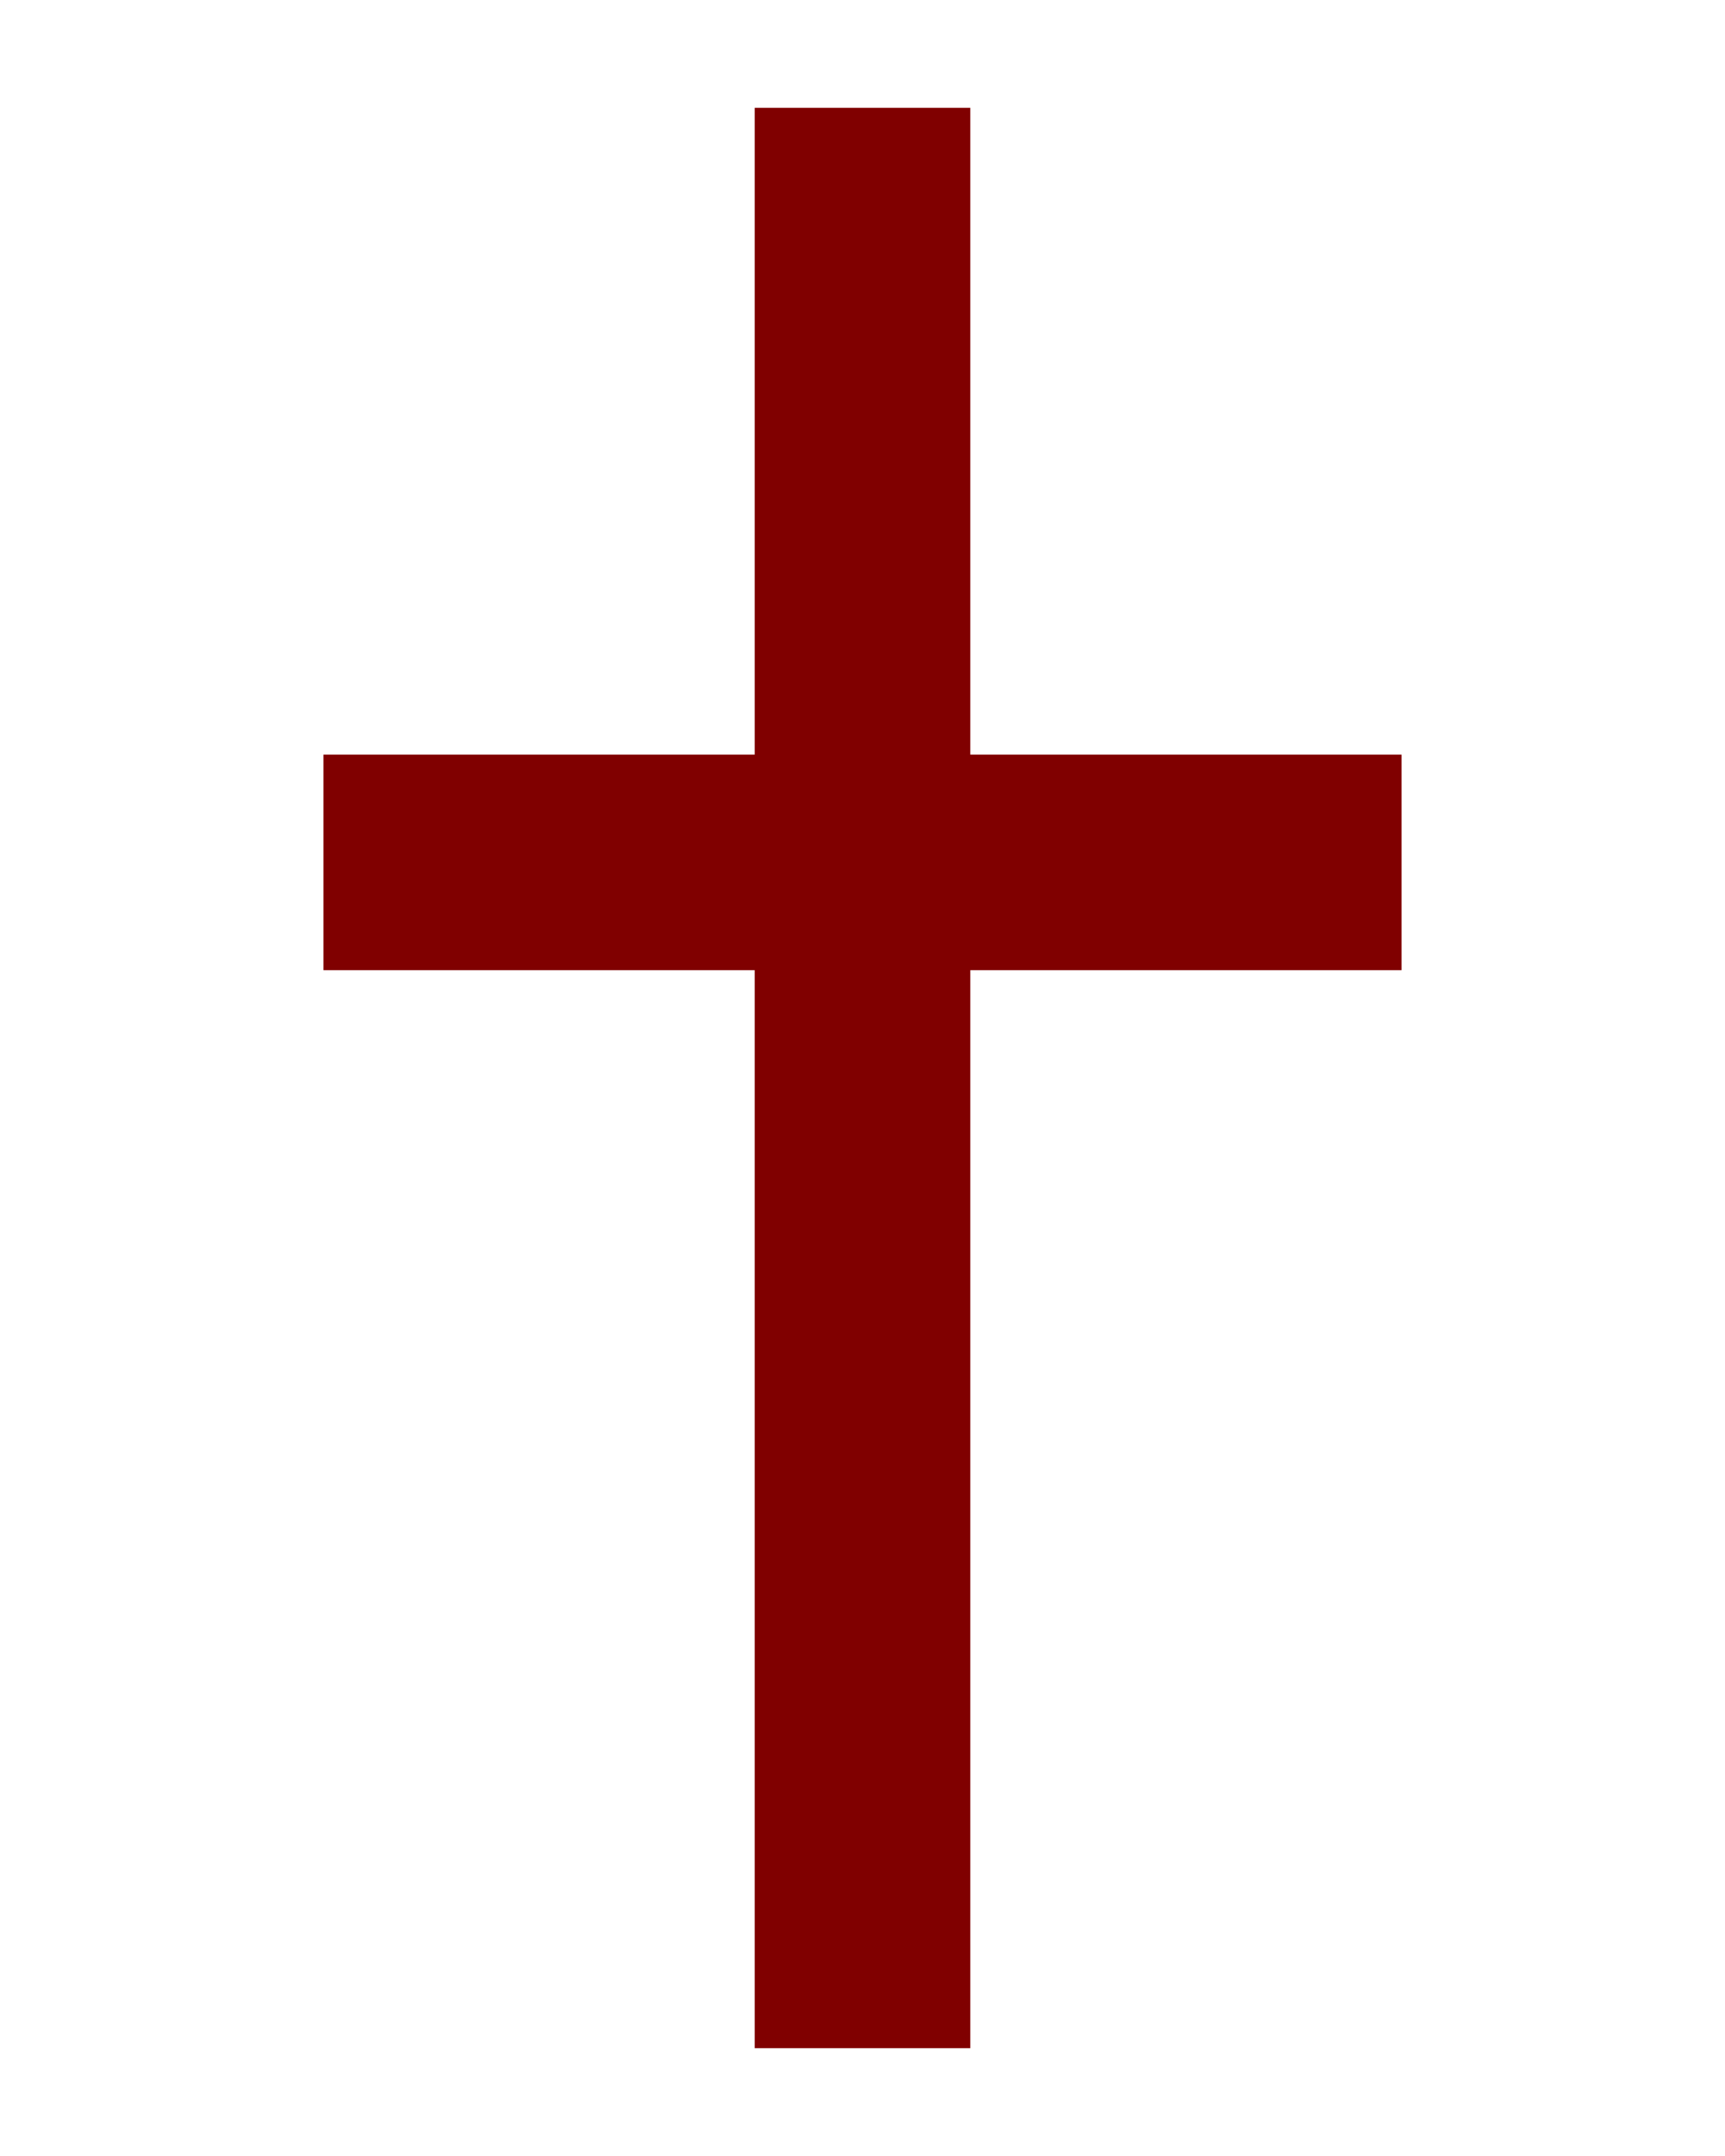
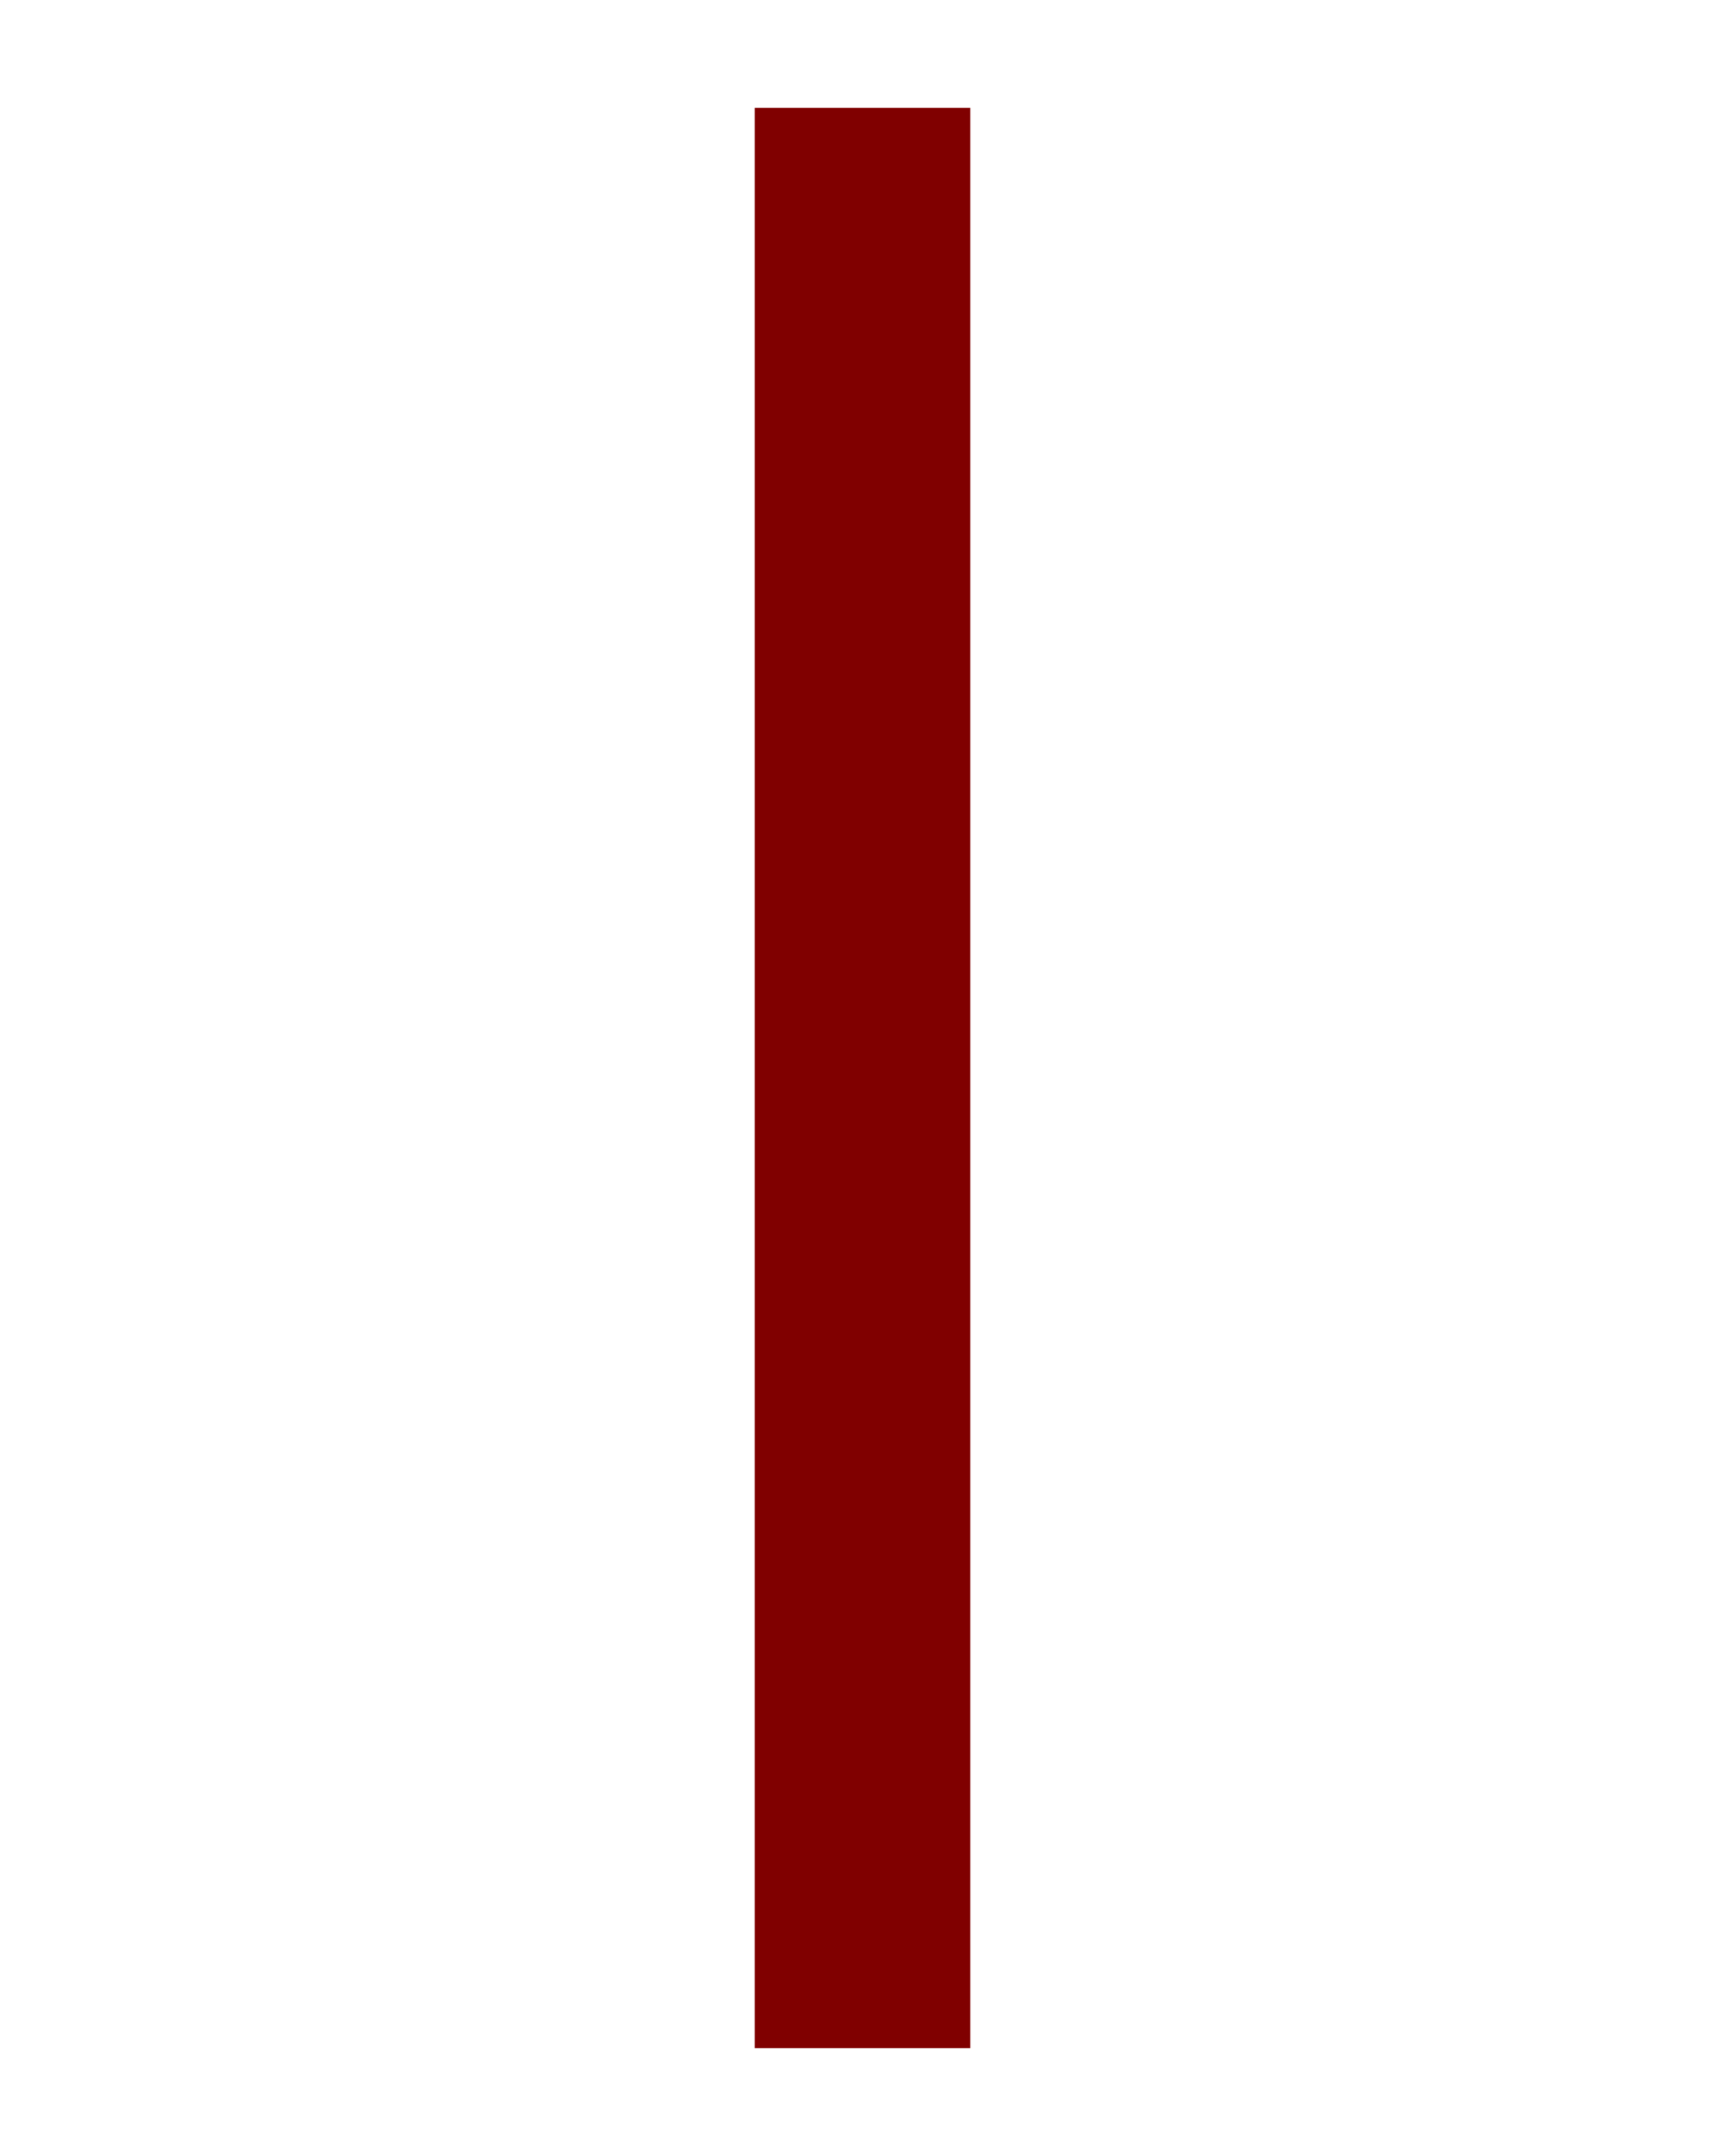
<svg xmlns="http://www.w3.org/2000/svg" viewBox="0 0 64 80" width="64" height="80">
  <rect x="28" y="4" width="8" height="72" fill="#800000" />
-   <rect x="12" y="28" width="40" height="8" fill="#800000" />
</svg>